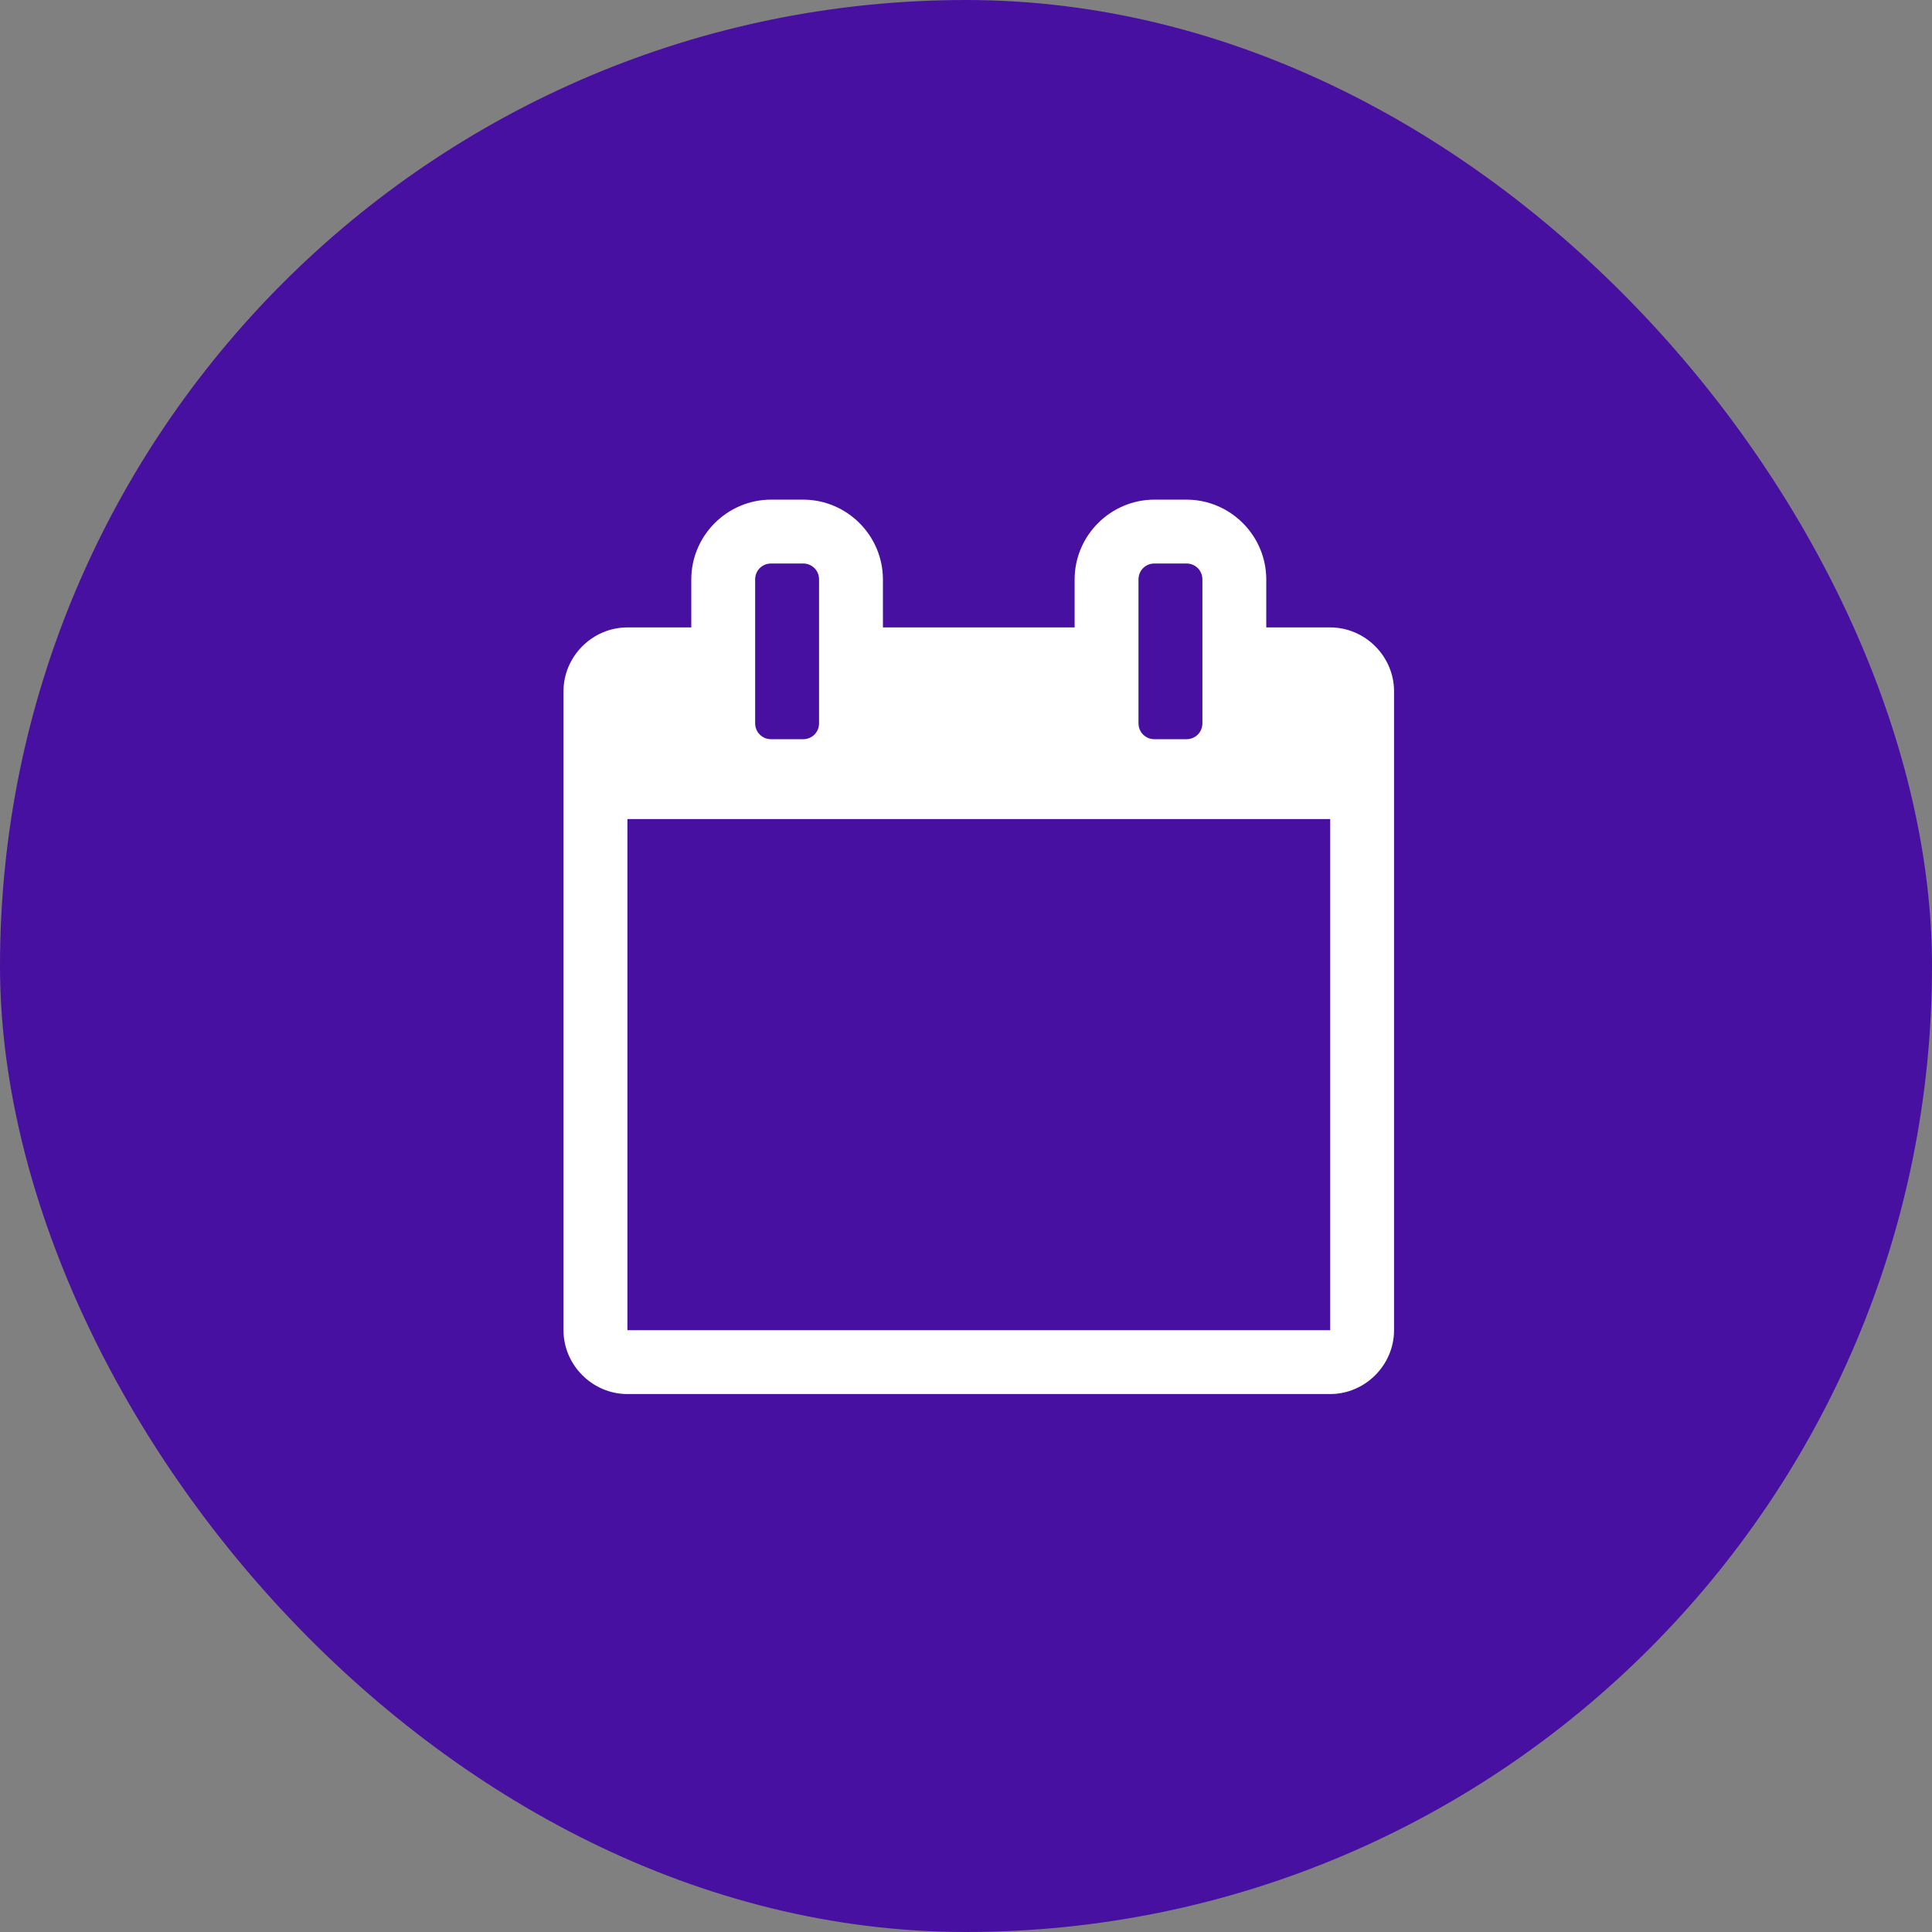
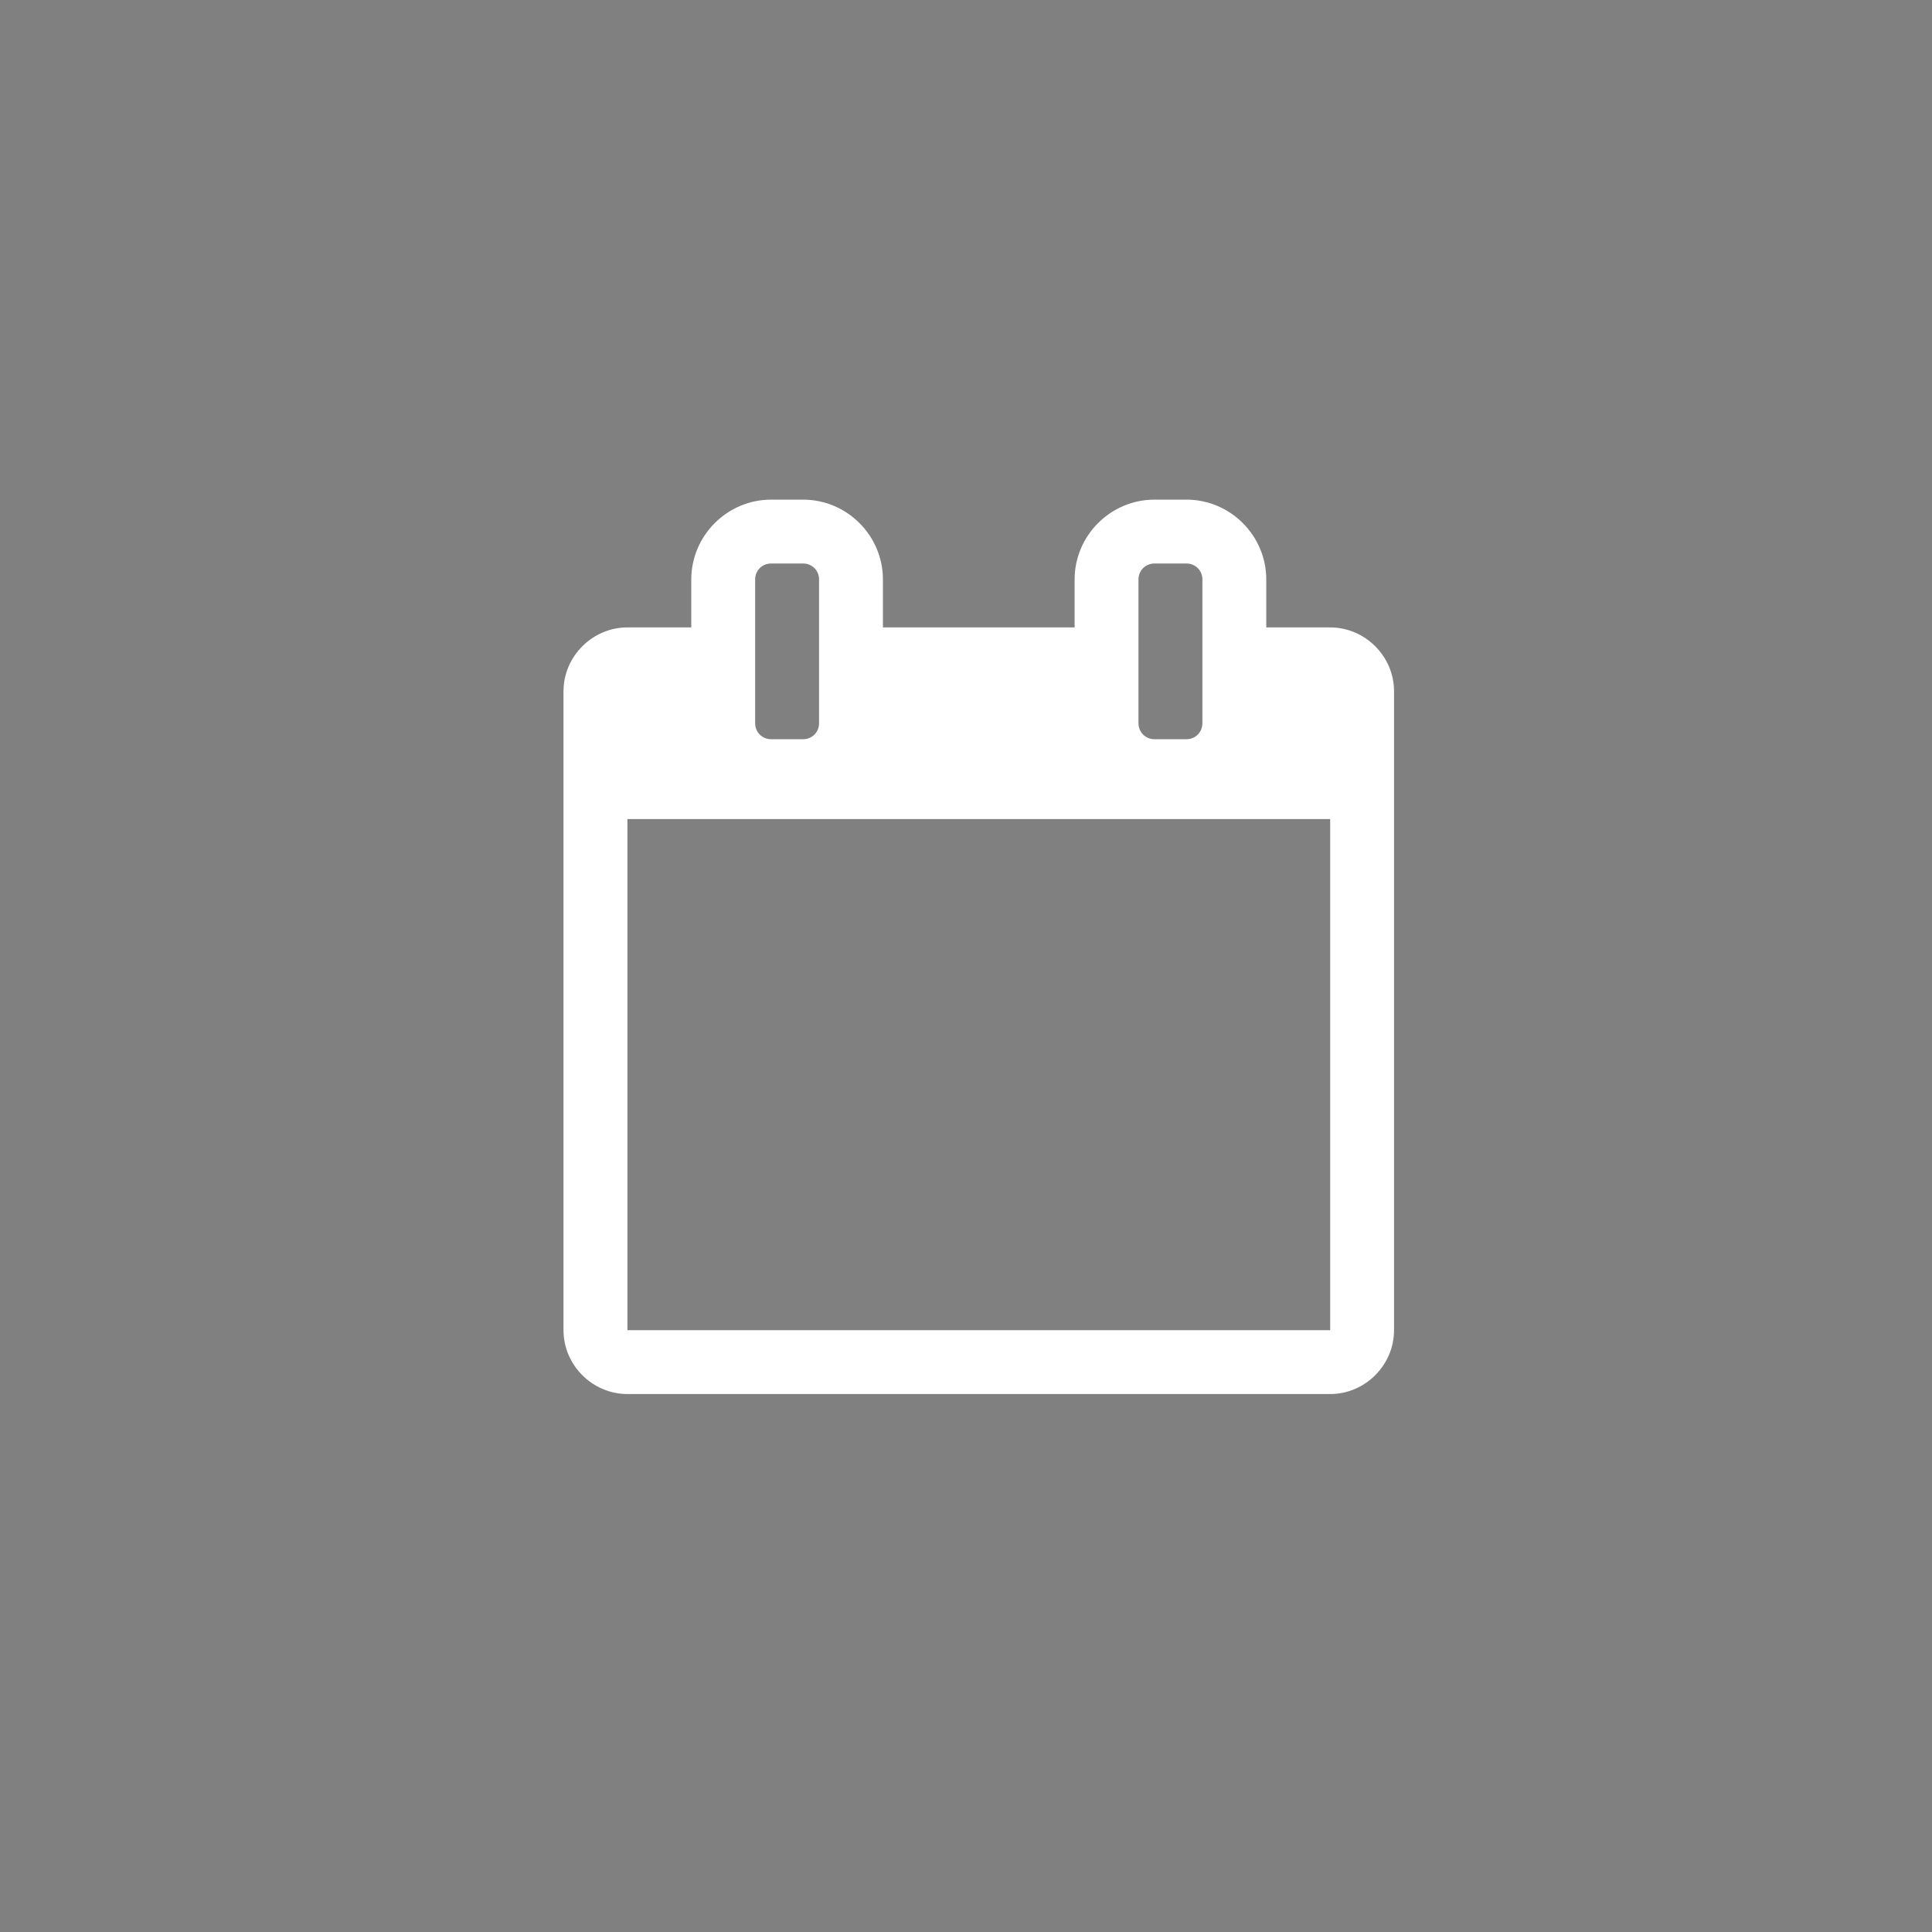
<svg xmlns="http://www.w3.org/2000/svg" width="36" height="36" viewBox="0 0 36 36" fill="none">
  <rect x="0" y="0" width="36" height="36" fill="#808080" stroke="none" />
-   <rect width="36" height="36" rx="18" fill="#4710A0" />
  <path d="M11.691 24.786H24.786V15.262H11.691V24.786ZM15.262 13.476V10.798C15.262 10.63 15.132 10.5 14.964 10.5H14.369C14.202 10.5 14.071 10.63 14.071 10.798V13.476C14.071 13.644 14.202 13.774 14.369 13.774H14.964C15.132 13.774 15.262 13.644 15.262 13.476ZM22.405 13.476V10.798C22.405 10.63 22.275 10.5 22.107 10.5H21.512C21.345 10.5 21.214 10.63 21.214 10.798V13.476C21.214 13.644 21.345 13.774 21.512 13.774H22.107C22.275 13.774 22.405 13.644 22.405 13.476ZM25.976 12.881V24.786C25.976 25.437 25.437 25.976 24.786 25.976H11.691C11.039 25.976 10.5 25.437 10.5 24.786V12.881C10.5 12.23 11.039 11.691 11.691 11.691H12.881V10.798C12.881 9.979 13.551 9.31 14.369 9.31H14.964C15.783 9.31 16.452 9.979 16.452 10.798V11.691H20.024V10.798C20.024 9.979 20.694 9.31 21.512 9.31H22.107C22.926 9.31 23.595 9.979 23.595 10.798V11.691H24.786C25.437 11.691 25.976 12.23 25.976 12.881Z" fill="white" />
</svg>